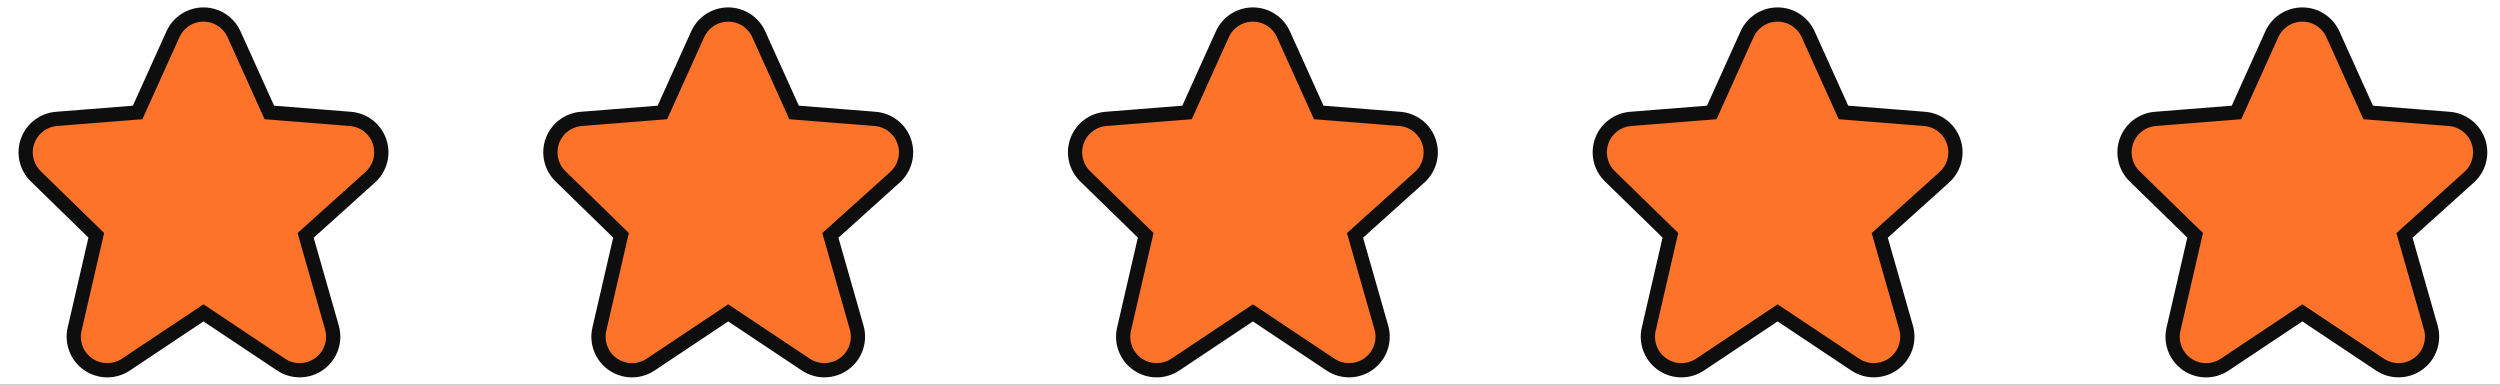
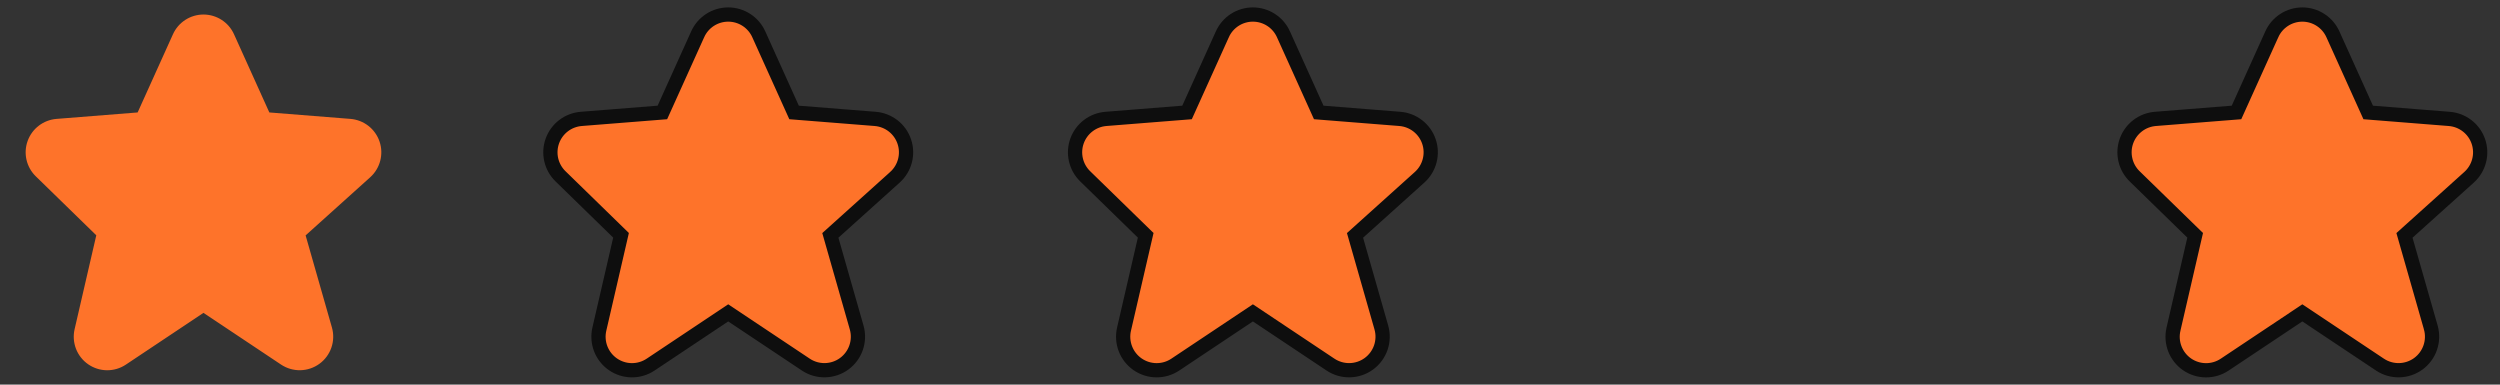
<svg xmlns="http://www.w3.org/2000/svg" width="351" height="54" viewBox="0 0 351 54" fill="none">
  <rect x="0" y="0" width="351" height="54" fill="#333333" stroke="none" />
  <g clip-path="url(#clip0_3_3)">
-     <rect width="351" height="54" fill="white" />
    <mask id="mask0_3_3" style="mask-type:luminance" maskUnits="userSpaceOnUse" x="1" y="-1" width="350" height="55">
      <path d="M350.265 -0.004H1.553V53.996H350.265V-0.004Z" fill="white" />
    </mask>
    <g mask="url(#mask0_3_3)">
      <path d="M53.29 19.876L53.289 19.873C52.993 19.002 52.449 18.237 51.724 17.672C50.998 17.107 50.123 16.767 49.206 16.693L37.815 15.788L32.862 4.824C32.861 4.822 32.861 4.82 32.86 4.818C32.489 3.992 31.888 3.291 31.129 2.798C30.368 2.304 29.48 2.041 28.572 2.04C27.665 2.04 26.776 2.302 26.015 2.795C25.254 3.287 24.652 3.989 24.281 4.815C24.28 4.816 24.28 4.818 24.279 4.819L19.325 15.788L7.936 16.693C7.936 16.693 7.936 16.693 7.936 16.693C7.035 16.765 6.173 17.094 5.454 17.642C4.735 18.191 4.189 18.934 3.882 19.785C3.574 20.635 3.518 21.556 3.721 22.438C3.923 23.319 4.375 24.123 5.023 24.754C5.023 24.754 5.023 24.754 5.023 24.754L13.519 33.036L10.475 46.215C10.476 46.214 10.475 46.216 10.475 46.215C10.263 47.133 10.331 48.096 10.671 48.976C11.012 49.855 11.609 50.613 12.385 51.149C13.161 51.685 14.081 51.976 15.024 51.983C15.967 51.99 16.891 51.714 17.675 51.19C17.675 51.19 17.675 51.189 17.675 51.19L28.57 43.926L39.467 51.191L39.471 51.194C40.273 51.725 41.217 51.999 42.179 51.978C43.14 51.957 44.072 51.642 44.849 51.076C45.626 50.509 46.211 49.718 46.525 48.809C46.84 47.9 46.868 46.917 46.606 45.992L46.604 45.984L42.908 33.049L51.981 24.884L51.983 24.882C53.379 23.622 53.891 21.656 53.29 19.876Z" fill="#FE732A" />
-       <path d="M7.936 16.693L19.325 15.788L24.279 4.819C24.28 4.818 24.28 4.816 24.281 4.815C24.652 3.989 25.254 3.287 26.015 2.795C26.776 2.302 27.665 2.04 28.572 2.04C29.48 2.041 30.368 2.304 31.129 2.798C31.888 3.291 32.489 3.992 32.86 4.818C32.861 4.82 32.861 4.822 32.862 4.824L37.815 15.788L49.206 16.693C50.123 16.767 50.998 17.107 51.724 17.672C52.449 18.237 52.993 19.002 53.289 19.873L53.29 19.876C53.891 21.656 53.379 23.622 51.983 24.882L51.981 24.884L42.908 33.049L46.604 45.984L46.606 45.992C46.868 46.917 46.84 47.9 46.525 48.809C46.211 49.718 45.626 50.509 44.849 51.076C44.072 51.642 43.14 51.957 42.179 51.978C41.217 51.999 40.273 51.725 39.471 51.194L39.467 51.191L28.57 43.926L17.675 51.19M7.936 16.693C7.936 16.693 7.936 16.693 7.936 16.693ZM7.936 16.693C7.035 16.765 6.173 17.094 5.454 17.642C4.735 18.191 4.189 18.934 3.882 19.785C3.574 20.635 3.518 21.556 3.721 22.438C3.923 23.319 4.375 24.123 5.023 24.754M5.023 24.754C5.023 24.754 5.023 24.754 5.023 24.754ZM5.023 24.754L13.519 33.036L10.475 46.215M10.475 46.215C10.475 46.216 10.476 46.214 10.475 46.215ZM10.475 46.215C10.263 47.133 10.331 48.096 10.671 48.976C11.012 49.855 11.609 50.613 12.385 51.149C13.161 51.685 14.081 51.976 15.024 51.983C15.967 51.99 16.891 51.714 17.675 51.19M17.675 51.19C17.675 51.189 17.675 51.19 17.675 51.19Z" stroke="#0E0E0E" stroke-width="2" />
      <path d="M126.963 19.876L126.962 19.873C126.666 19.002 126.122 18.237 125.397 17.672C124.671 17.107 123.796 16.767 122.879 16.693L111.488 15.788L106.535 4.824C106.534 4.822 106.533 4.82 106.533 4.818C106.162 3.992 105.561 3.291 104.802 2.798C104.041 2.304 103.153 2.041 102.245 2.04C101.338 2.04 100.449 2.302 99.687 2.795C98.927 3.287 98.325 3.989 97.954 4.815C97.953 4.816 97.953 4.818 97.952 4.819L92.998 15.788L81.609 16.693C81.609 16.693 81.609 16.693 81.609 16.693C80.707 16.765 79.845 17.094 79.127 17.642C78.407 18.191 77.862 18.934 77.555 19.785C77.247 20.635 77.192 21.556 77.394 22.438C77.596 23.319 78.048 24.123 78.696 24.754L87.192 33.036L84.148 46.215C84.148 46.214 84.148 46.216 84.148 46.215C83.936 47.133 84.004 48.096 84.344 48.976C84.685 49.855 85.282 50.613 86.058 51.149C86.834 51.685 87.754 51.976 88.697 51.983C89.64 51.99 90.564 51.714 91.348 51.19C91.348 51.19 91.348 51.189 91.348 51.19L102.243 43.926L113.14 51.191L113.144 51.194C113.945 51.725 114.89 51.999 115.852 51.978C116.813 51.957 117.745 51.642 118.522 51.076C119.299 50.509 119.884 49.718 120.198 48.809C120.512 47.9 120.541 46.917 120.279 45.992L120.277 45.984L116.581 33.049L125.654 24.884L125.656 24.882C127.052 23.622 127.564 21.656 126.963 19.876Z" fill="#FE732A" />
      <path d="M81.609 16.693L92.998 15.788L97.952 4.819C97.953 4.818 97.953 4.816 97.954 4.815C98.325 3.989 98.927 3.287 99.687 2.795C100.449 2.302 101.338 2.04 102.245 2.04C103.153 2.041 104.041 2.304 104.802 2.798C105.561 3.291 106.162 3.992 106.533 4.818C106.533 4.82 106.534 4.822 106.535 4.824L111.488 15.788L122.879 16.693C123.796 16.767 124.671 17.107 125.397 17.672C126.122 18.237 126.666 19.002 126.962 19.873L126.963 19.876C127.564 21.656 127.052 23.622 125.656 24.882L125.654 24.884L116.581 33.049L120.277 45.984L120.279 45.992C120.541 46.917 120.512 47.9 120.198 48.809C119.884 49.718 119.299 50.509 118.522 51.076C117.745 51.642 116.813 51.957 115.852 51.978C114.89 51.999 113.945 51.725 113.144 51.194L113.14 51.191L102.243 43.926L91.348 51.19M81.609 16.693C81.609 16.693 81.609 16.693 81.609 16.693ZM81.609 16.693C80.707 16.765 79.845 17.094 79.127 17.642C78.407 18.191 77.862 18.934 77.555 19.785C77.247 20.635 77.192 21.556 77.394 22.438C77.596 23.319 78.048 24.123 78.696 24.754L87.192 33.036L84.148 46.215M84.148 46.215C84.148 46.216 84.148 46.214 84.148 46.215ZM84.148 46.215C83.936 47.133 84.004 48.096 84.344 48.976C84.685 49.855 85.282 50.613 86.058 51.149C86.834 51.685 87.754 51.976 88.697 51.983C89.64 51.99 90.564 51.714 91.348 51.19M91.348 51.19C91.348 51.189 91.348 51.19 91.348 51.19Z" stroke="#0E0E0E" stroke-width="2" />
      <path d="M200.627 19.876L200.626 19.873C200.33 19.002 199.786 18.237 199.06 17.672C198.335 17.107 197.46 16.767 196.543 16.693L185.152 15.788L180.199 4.824C180.198 4.822 180.197 4.82 180.197 4.818C179.826 3.992 179.225 3.291 178.466 2.798C177.704 2.304 176.816 2.041 175.909 2.04C175.001 2.04 174.113 2.302 173.352 2.795C172.591 3.287 171.989 3.989 171.618 4.815C171.617 4.816 171.616 4.818 171.616 4.819L166.662 15.788L155.273 16.693C154.371 16.765 153.509 17.094 152.791 17.642C152.072 18.191 151.526 18.934 151.218 19.785C150.911 20.635 150.855 21.556 151.058 22.438C151.26 23.319 151.712 24.123 152.36 24.754L160.856 33.036L157.812 46.215C157.813 46.214 157.812 46.216 157.812 46.215C157.6 47.133 157.668 48.096 158.008 48.976C158.349 49.855 158.946 50.613 159.722 51.149C160.498 51.685 161.418 51.976 162.361 51.983C163.304 51.99 164.228 51.714 165.012 51.19L175.907 43.926L186.804 51.191L186.808 51.194C187.609 51.725 188.554 51.999 189.515 51.978C190.477 51.957 191.409 51.642 192.186 51.076C192.963 50.509 193.548 49.718 193.862 48.809C194.176 47.9 194.205 46.917 193.943 45.992L193.941 45.984L190.244 33.049L199.317 24.884L199.32 24.882C200.716 23.622 201.228 21.656 200.627 19.876Z" fill="#FE732A" />
      <path d="M157.812 46.215L160.856 33.036L152.36 24.754C151.712 24.123 151.26 23.319 151.058 22.438C150.855 21.556 150.911 20.635 151.218 19.785C151.526 18.934 152.072 18.191 152.791 17.642C153.509 17.094 154.371 16.765 155.273 16.693L166.662 15.788L171.616 4.819C171.616 4.818 171.617 4.816 171.618 4.815C171.989 3.989 172.591 3.287 173.352 2.795C174.113 2.302 175.001 2.04 175.909 2.04C176.816 2.041 177.704 2.304 178.466 2.798C179.225 3.291 179.826 3.992 180.197 4.818C180.197 4.82 180.198 4.822 180.199 4.824L185.152 15.788L196.543 16.693C197.46 16.767 198.335 17.107 199.06 17.672C199.786 18.237 200.33 19.002 200.626 19.873L200.627 19.876C201.228 21.656 200.716 23.622 199.32 24.882L199.317 24.884L190.244 33.049L193.941 45.984L193.943 45.992C194.205 46.917 194.176 47.9 193.862 48.809C193.548 49.718 192.963 50.509 192.186 51.076C191.409 51.642 190.477 51.957 189.515 51.978C188.554 51.999 187.609 51.725 186.808 51.194L186.804 51.191L175.907 43.926L165.012 51.19C164.228 51.714 163.304 51.99 162.361 51.983C161.418 51.976 160.498 51.685 159.722 51.149C158.946 50.613 158.349 49.855 158.008 48.976C157.668 48.096 157.6 47.133 157.812 46.215ZM157.812 46.215C157.812 46.216 157.813 46.214 157.812 46.215Z" stroke="#0E0E0E" stroke-width="2" />
-       <path d="M274.298 19.876L274.295 19.873C274.001 19.002 273.456 18.237 272.729 17.672C272.005 17.107 271.129 16.767 270.214 16.693L270.211 16.693L258.822 15.788L253.869 4.824L253.866 4.818C253.496 3.992 252.894 3.291 252.136 2.798C251.375 2.304 250.486 2.041 249.578 2.04C248.672 2.04 247.784 2.302 247.021 2.795C246.262 3.287 245.658 3.989 245.288 4.815L245.286 4.819L240.332 15.788L228.943 16.693C228.041 16.765 227.179 17.094 226.461 17.642C225.741 18.191 225.196 18.934 224.888 19.785C224.581 20.635 224.525 21.556 224.728 22.438C224.93 23.319 225.382 24.123 226.029 24.754L234.525 33.036L231.482 46.215C231.269 47.133 231.338 48.096 231.678 48.976C232.019 49.855 232.616 50.613 233.392 51.149C234.168 51.685 235.087 51.976 236.031 51.983C236.974 51.99 237.897 51.714 238.682 51.19L249.576 43.926L260.474 51.191L260.479 51.194C261.279 51.725 262.224 51.999 263.186 51.978C264.146 51.957 265.079 51.642 265.857 51.076C266.632 50.509 267.219 49.718 267.533 48.809C267.847 47.9 267.874 46.917 267.614 45.992L267.612 45.984L263.915 33.049L272.987 24.884L272.99 24.882C274.386 23.622 274.897 21.656 274.298 19.876Z" fill="#FE732A" stroke="#0E0E0E" stroke-width="2" />
-       <path d="M334.147 51.191L334.152 51.194C334.952 51.726 335.897 51.999 336.859 51.978C337.819 51.957 338.752 51.642 339.53 51.076C340.306 50.509 340.89 49.718 341.204 48.809C341.518 47.9 341.548 46.917 341.285 45.992V45.984L337.588 33.049L346.66 24.884C347.345 24.268 347.834 23.466 348.064 22.576C348.298 21.685 348.263 20.747 347.969 19.875C347.674 19.004 347.129 18.239 346.403 17.674C345.676 17.108 344.802 16.768 343.884 16.695L332.495 15.789L327.542 4.823C327.539 4.821 327.539 4.817 327.539 4.817C327.169 3.992 326.567 3.29 325.806 2.798C325.046 2.304 324.157 2.041 323.249 2.041C322.343 2.041 321.455 2.304 320.694 2.798C319.933 3.29 319.331 3.992 318.961 4.818C318.958 4.82 318.958 4.823 318.958 4.823L314.005 15.788L302.616 16.693C301.713 16.765 300.851 17.094 300.134 17.642C299.415 18.191 298.868 18.935 298.561 19.785C298.254 20.636 298.198 21.556 298.402 22.438C298.603 23.319 299.054 24.123 299.702 24.755L308.2 33.037L305.159 46.205C305.159 46.207 305.159 46.21 305.159 46.212C304.943 47.13 305.009 48.092 305.348 48.973C305.687 49.855 306.283 50.615 307.061 51.153C307.839 51.691 308.762 51.981 309.707 51.987C310.65 51.993 311.573 51.714 312.356 51.188C312.358 51.187 312.361 51.186 312.363 51.184L323.249 43.926L334.147 51.191Z" fill="#FE732A" />
      <path d="M334.147 51.191L334.152 51.194C334.952 51.726 335.897 51.999 336.859 51.978C337.819 51.957 338.752 51.642 339.53 51.076C340.306 50.509 340.89 49.718 341.204 48.809C341.518 47.9 341.548 46.917 341.285 45.992V45.984L337.588 33.049L346.66 24.884C347.345 24.268 347.834 23.466 348.064 22.576C348.298 21.685 348.263 20.747 347.969 19.875C347.674 19.004 347.129 18.239 346.403 17.674C345.676 17.108 344.802 16.768 343.884 16.695L332.495 15.789L327.542 4.823C327.539 4.821 327.539 4.817 327.539 4.817C327.169 3.992 326.567 3.29 325.806 2.798C325.046 2.304 324.157 2.041 323.249 2.041C322.343 2.041 321.455 2.304 320.694 2.798C319.933 3.29 319.331 3.992 318.961 4.818C318.958 4.82 318.958 4.823 318.958 4.823L314.005 15.788L302.616 16.693C301.713 16.765 300.851 17.094 300.134 17.642C299.415 18.191 298.868 18.935 298.561 19.785C298.254 20.636 298.198 21.556 298.402 22.438C298.603 23.319 299.054 24.123 299.702 24.755L308.2 33.037L305.159 46.205C305.159 46.207 305.159 46.21 305.159 46.212C304.943 47.13 305.009 48.092 305.348 48.973C305.687 49.855 306.283 50.615 307.061 51.153C307.839 51.691 308.762 51.981 309.707 51.987C310.65 51.993 311.573 51.714 312.356 51.188C312.358 51.187 312.361 51.186 312.363 51.184L323.249 43.926L334.147 51.191Z" fill="#FE732A" />
      <path d="M334.147 51.191L334.152 51.194C334.952 51.726 335.897 51.999 336.859 51.978C337.819 51.957 338.752 51.642 339.53 51.076C340.306 50.509 340.89 49.718 341.204 48.809C341.518 47.9 341.548 46.917 341.285 45.992V45.984L337.588 33.049L346.66 24.884C347.345 24.268 347.834 23.466 348.064 22.576C348.298 21.685 348.263 20.747 347.969 19.875C347.674 19.004 347.129 18.239 346.403 17.674C345.676 17.108 344.802 16.768 343.884 16.695L332.495 15.789L327.542 4.823C327.539 4.821 327.539 4.817 327.539 4.817C327.169 3.992 326.567 3.29 325.806 2.798C325.046 2.304 324.157 2.041 323.249 2.041C322.343 2.041 321.455 2.304 320.694 2.798C319.933 3.29 319.331 3.992 318.961 4.818C318.958 4.82 318.958 4.823 318.958 4.823L314.005 15.788L302.616 16.693C301.713 16.765 300.851 17.094 300.134 17.642C299.415 18.191 298.868 18.935 298.561 19.785C298.254 20.636 298.198 21.556 298.402 22.438C298.603 23.319 299.054 24.123 299.702 24.755L308.2 33.037L305.159 46.205C305.159 46.207 305.159 46.21 305.159 46.212C304.943 47.13 305.009 48.092 305.348 48.973C305.687 49.855 306.283 50.615 307.061 51.153C307.839 51.691 308.762 51.981 309.707 51.987C310.65 51.993 311.573 51.714 312.356 51.188C312.358 51.187 312.361 51.186 312.363 51.184L323.249 43.926L334.147 51.191Z" stroke="#0E0E0E" stroke-width="2" />
    </g>
  </g>
  <defs>
    <clipPath id="clip0_3_3">
      <rect width="351" height="54" fill="white" />
    </clipPath>
  </defs>
</svg>